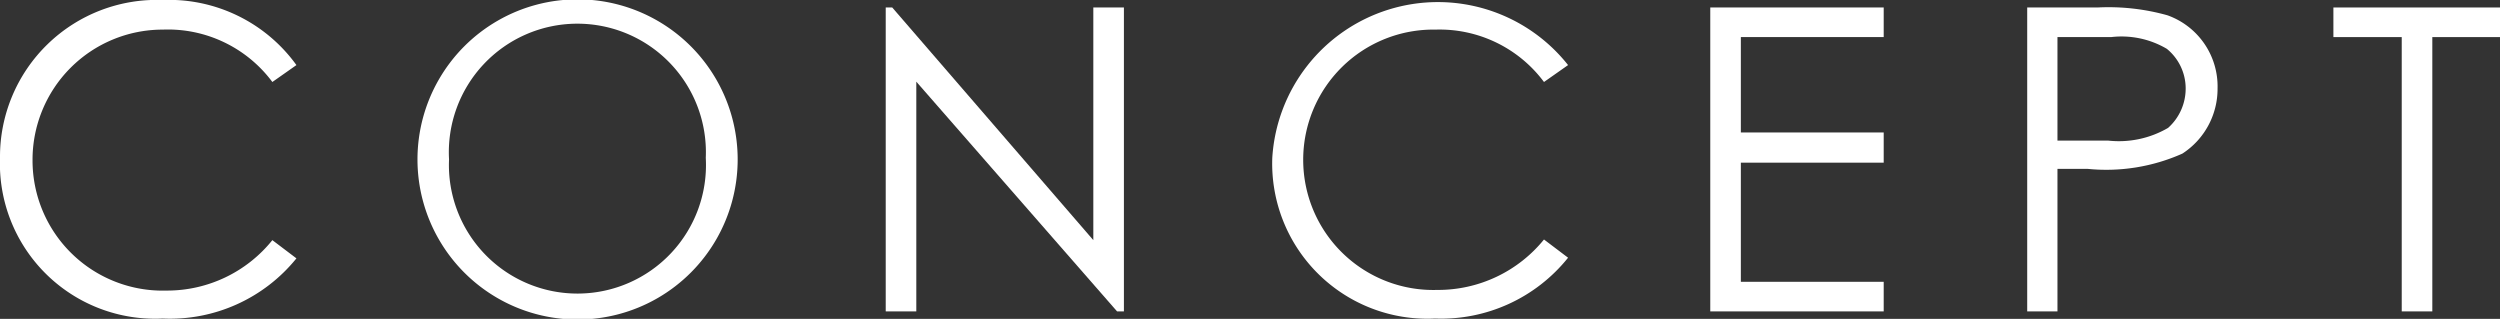
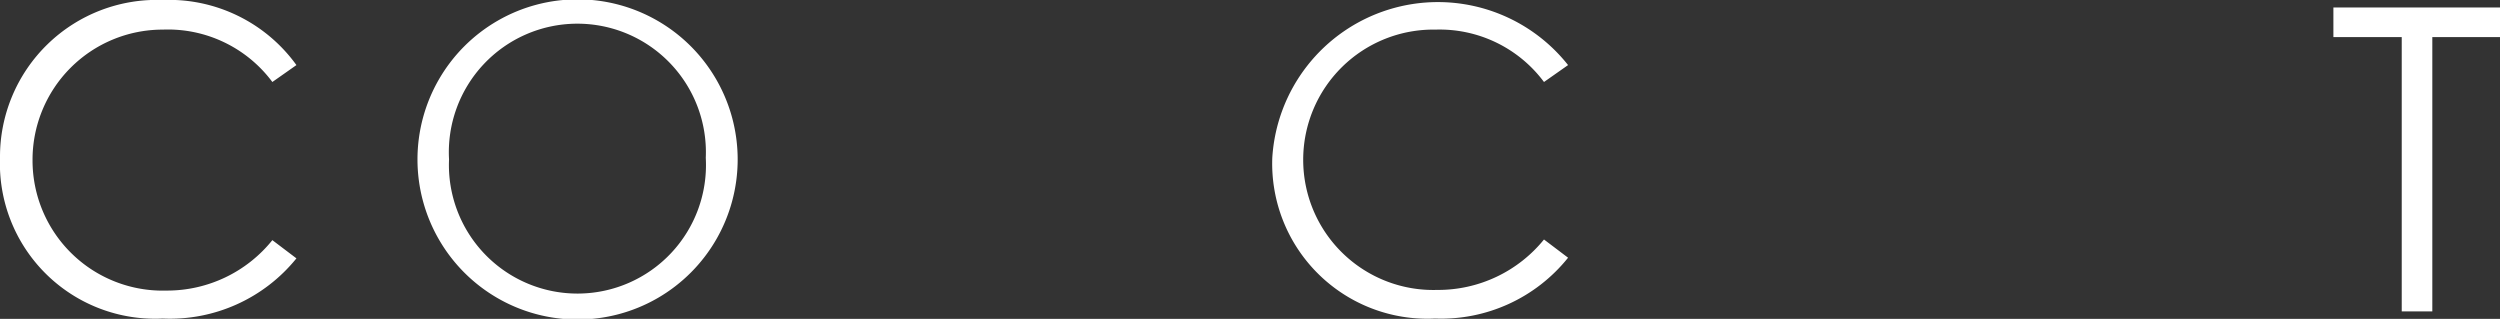
<svg xmlns="http://www.w3.org/2000/svg" viewBox="0 0 76.83 9.8">
  <rect x="0" y="0" width="76.83" height="9.8" fill="#333333" stroke="none" />
  <defs>
    <style>.cls-1{fill:#fff;}</style>
  </defs>
  <title>アセット 12</title>
  <g id="レイヤー_2" data-name="レイヤー 2">
    <g id="レイヤー_1-2" data-name="レイヤー 1">
      <path class="cls-1" d="M8.37,2.52A4,4,0,0,0,5,.91,4,4,0,0,0,1,4.93a4,4,0,0,0,4.12,4A4.15,4.15,0,0,0,8.37,7.38l.74.56A5,5,0,0,1,5,9.79,4.77,4.77,0,0,1,0,4.85,4.82,4.82,0,0,1,5,0,4.83,4.83,0,0,1,9.11,2Z" />
      <path class="cls-1" d="M22.67,4.9a4.92,4.92,0,0,1-9.84,0,4.92,4.92,0,1,1,9.84,0Zm-8.87,0a3.95,3.95,0,1,0,7.89-.05,3.95,3.95,0,1,0-7.89.05Z" />
-       <path class="cls-1" d="M27.22,9.57V.23h.2L33.6,7.38V.23h.94V9.57h-.21L28.16,2.51V9.57Z" />
      <path class="cls-1" d="M47.45,2.52A4,4,0,0,0,44.12.91a4,4,0,0,0-4.07,4,4,4,0,0,0,4.12,4,4.19,4.19,0,0,0,3.28-1.55l.74.56A5,5,0,0,1,44.1,9.79a4.77,4.77,0,0,1-5-4.94A5.1,5.1,0,0,1,48.19,2Z" />
-       <path class="cls-1" d="M52.56.23h5.33v.91H53.5V4.07h4.39V5H53.5V8.66h4.39v.91H52.56Z" />
-       <path class="cls-1" d="M62.3.23h2.16a6.72,6.72,0,0,1,2.15.24,2.32,2.32,0,0,1,1.54,2.25,2.37,2.37,0,0,1-1.08,2,5.74,5.74,0,0,1-2.91.47h-.93V9.57H62.3Zm.93.91V4.32h1.55a3,3,0,0,0,1.85-.39,1.62,1.62,0,0,0,.54-1.21,1.57,1.57,0,0,0-.58-1.22,2.74,2.74,0,0,0-1.71-.36Z" />
      <path class="cls-1" d="M71.71,1.14V.23h5.12v.91H74.75V9.57h-.94V1.14Z" />
    </g>
  </g>
</svg>